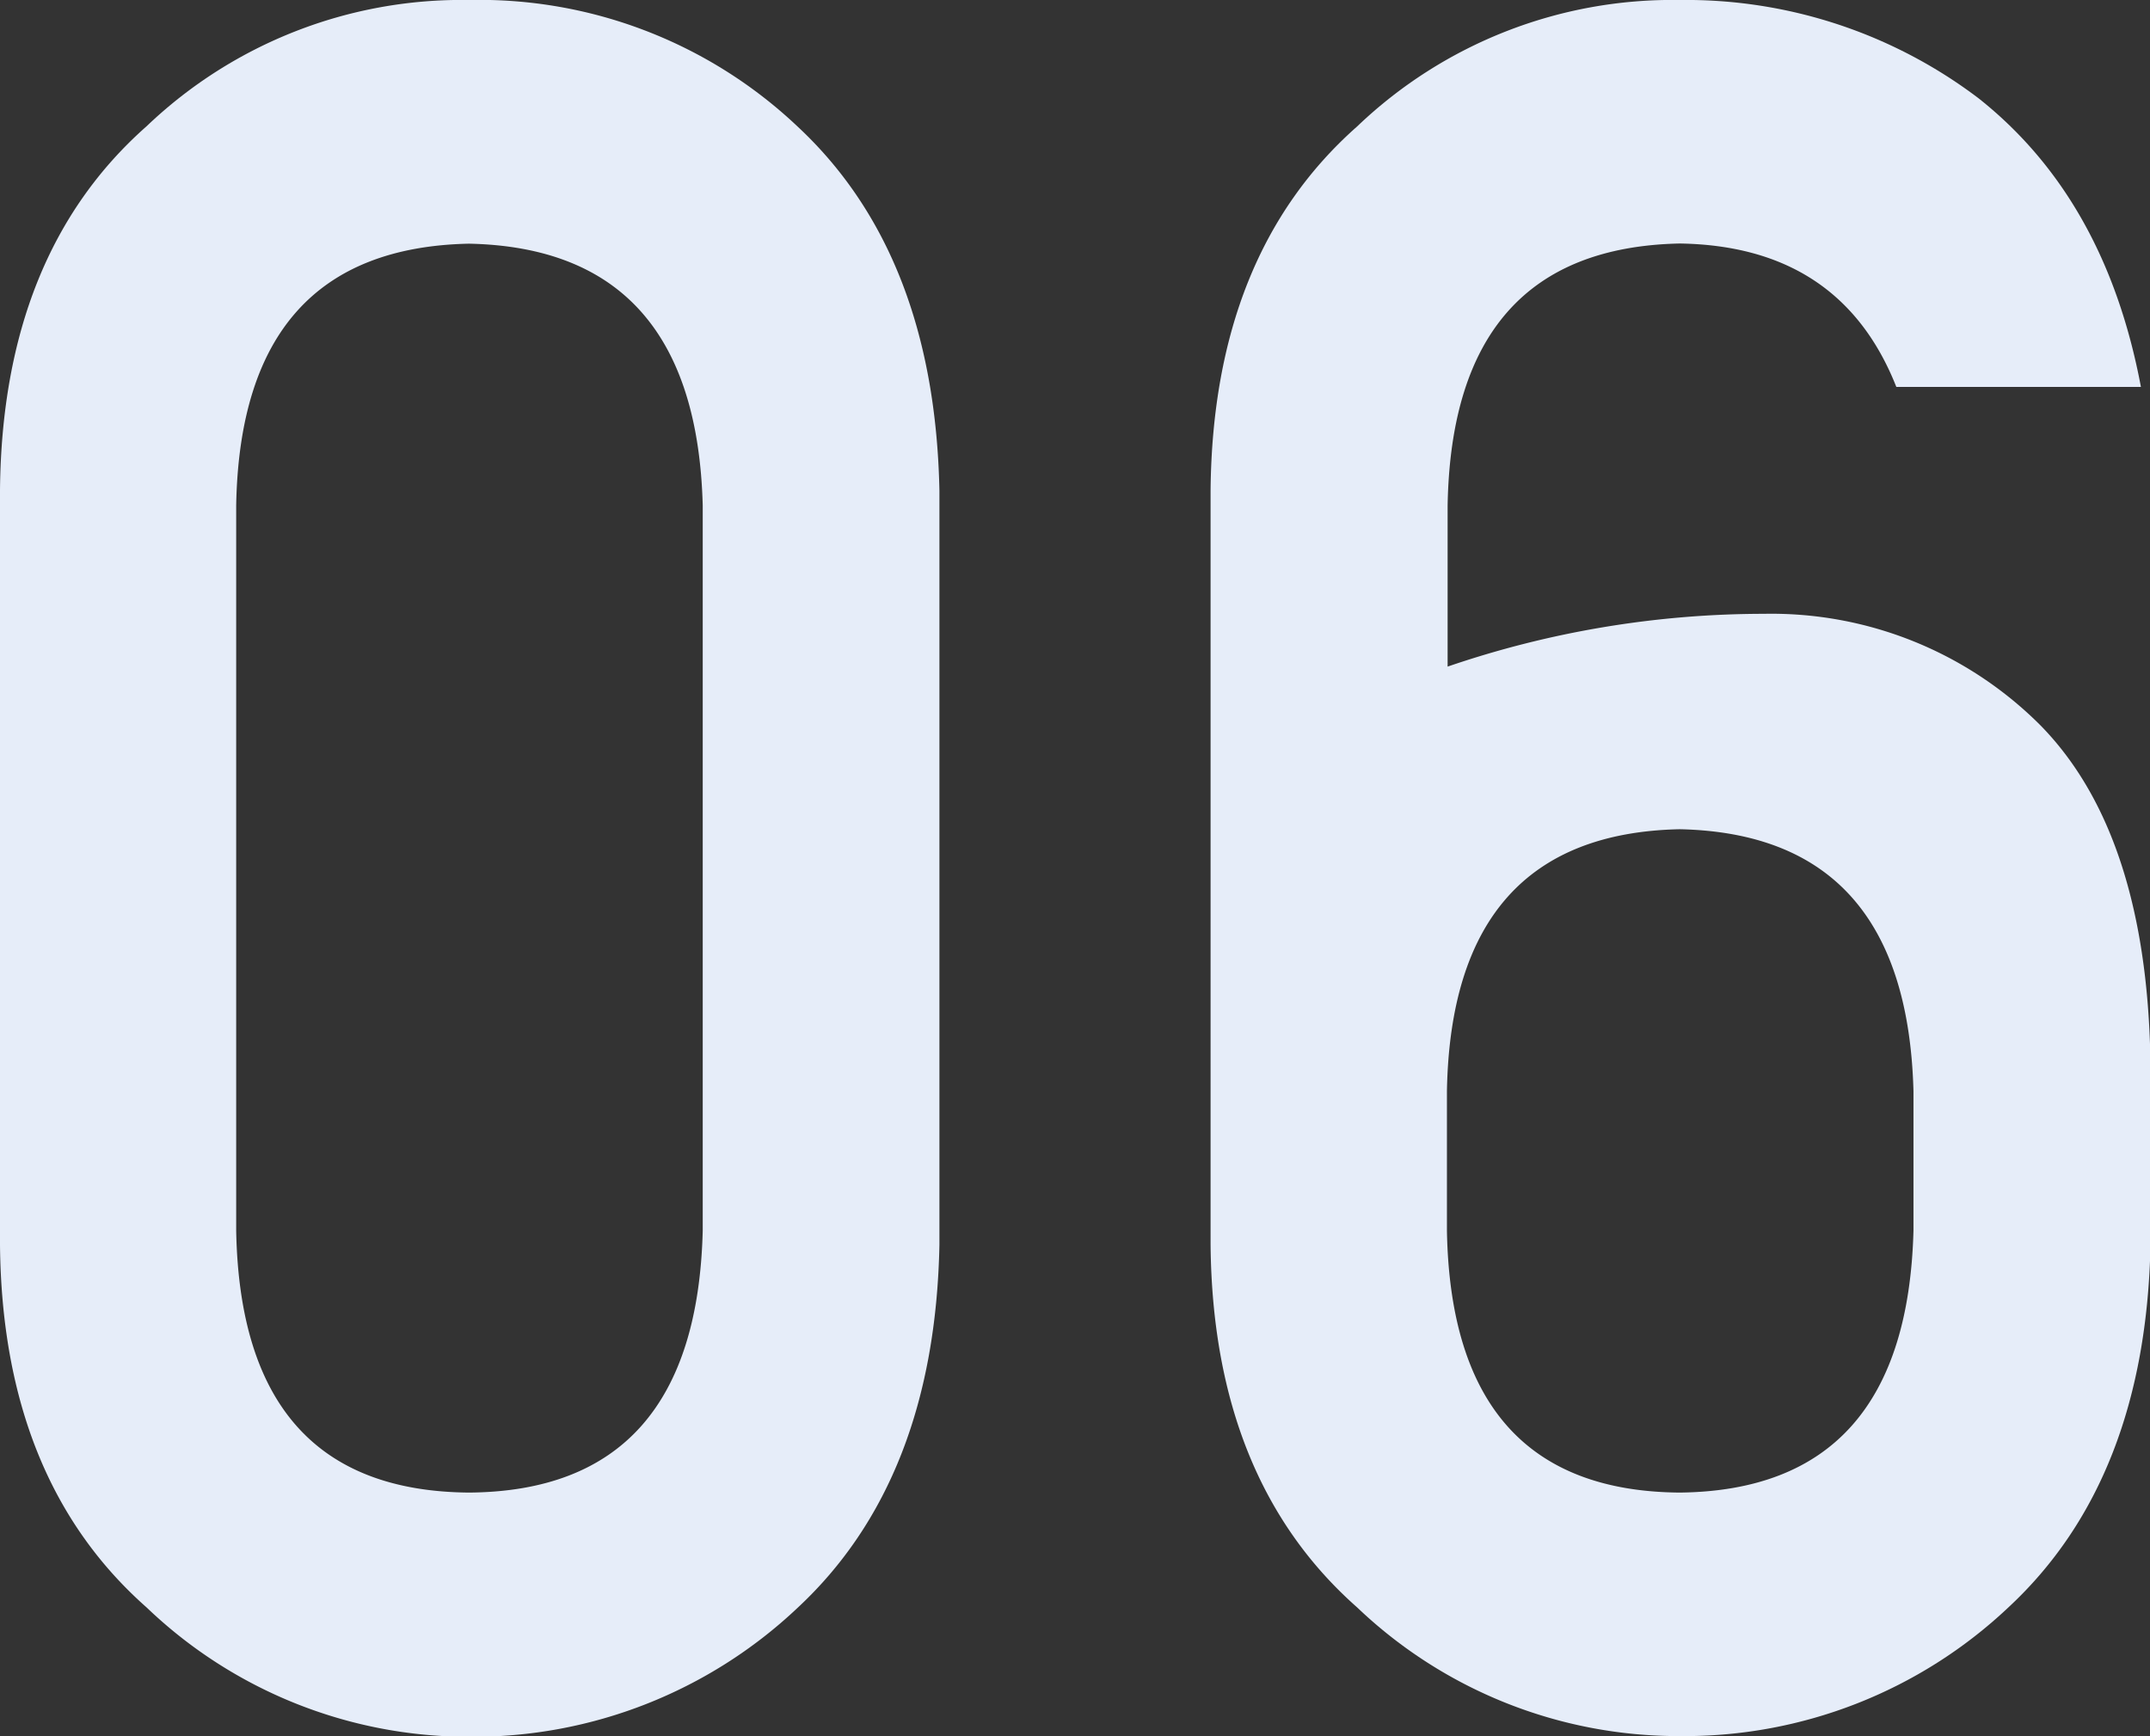
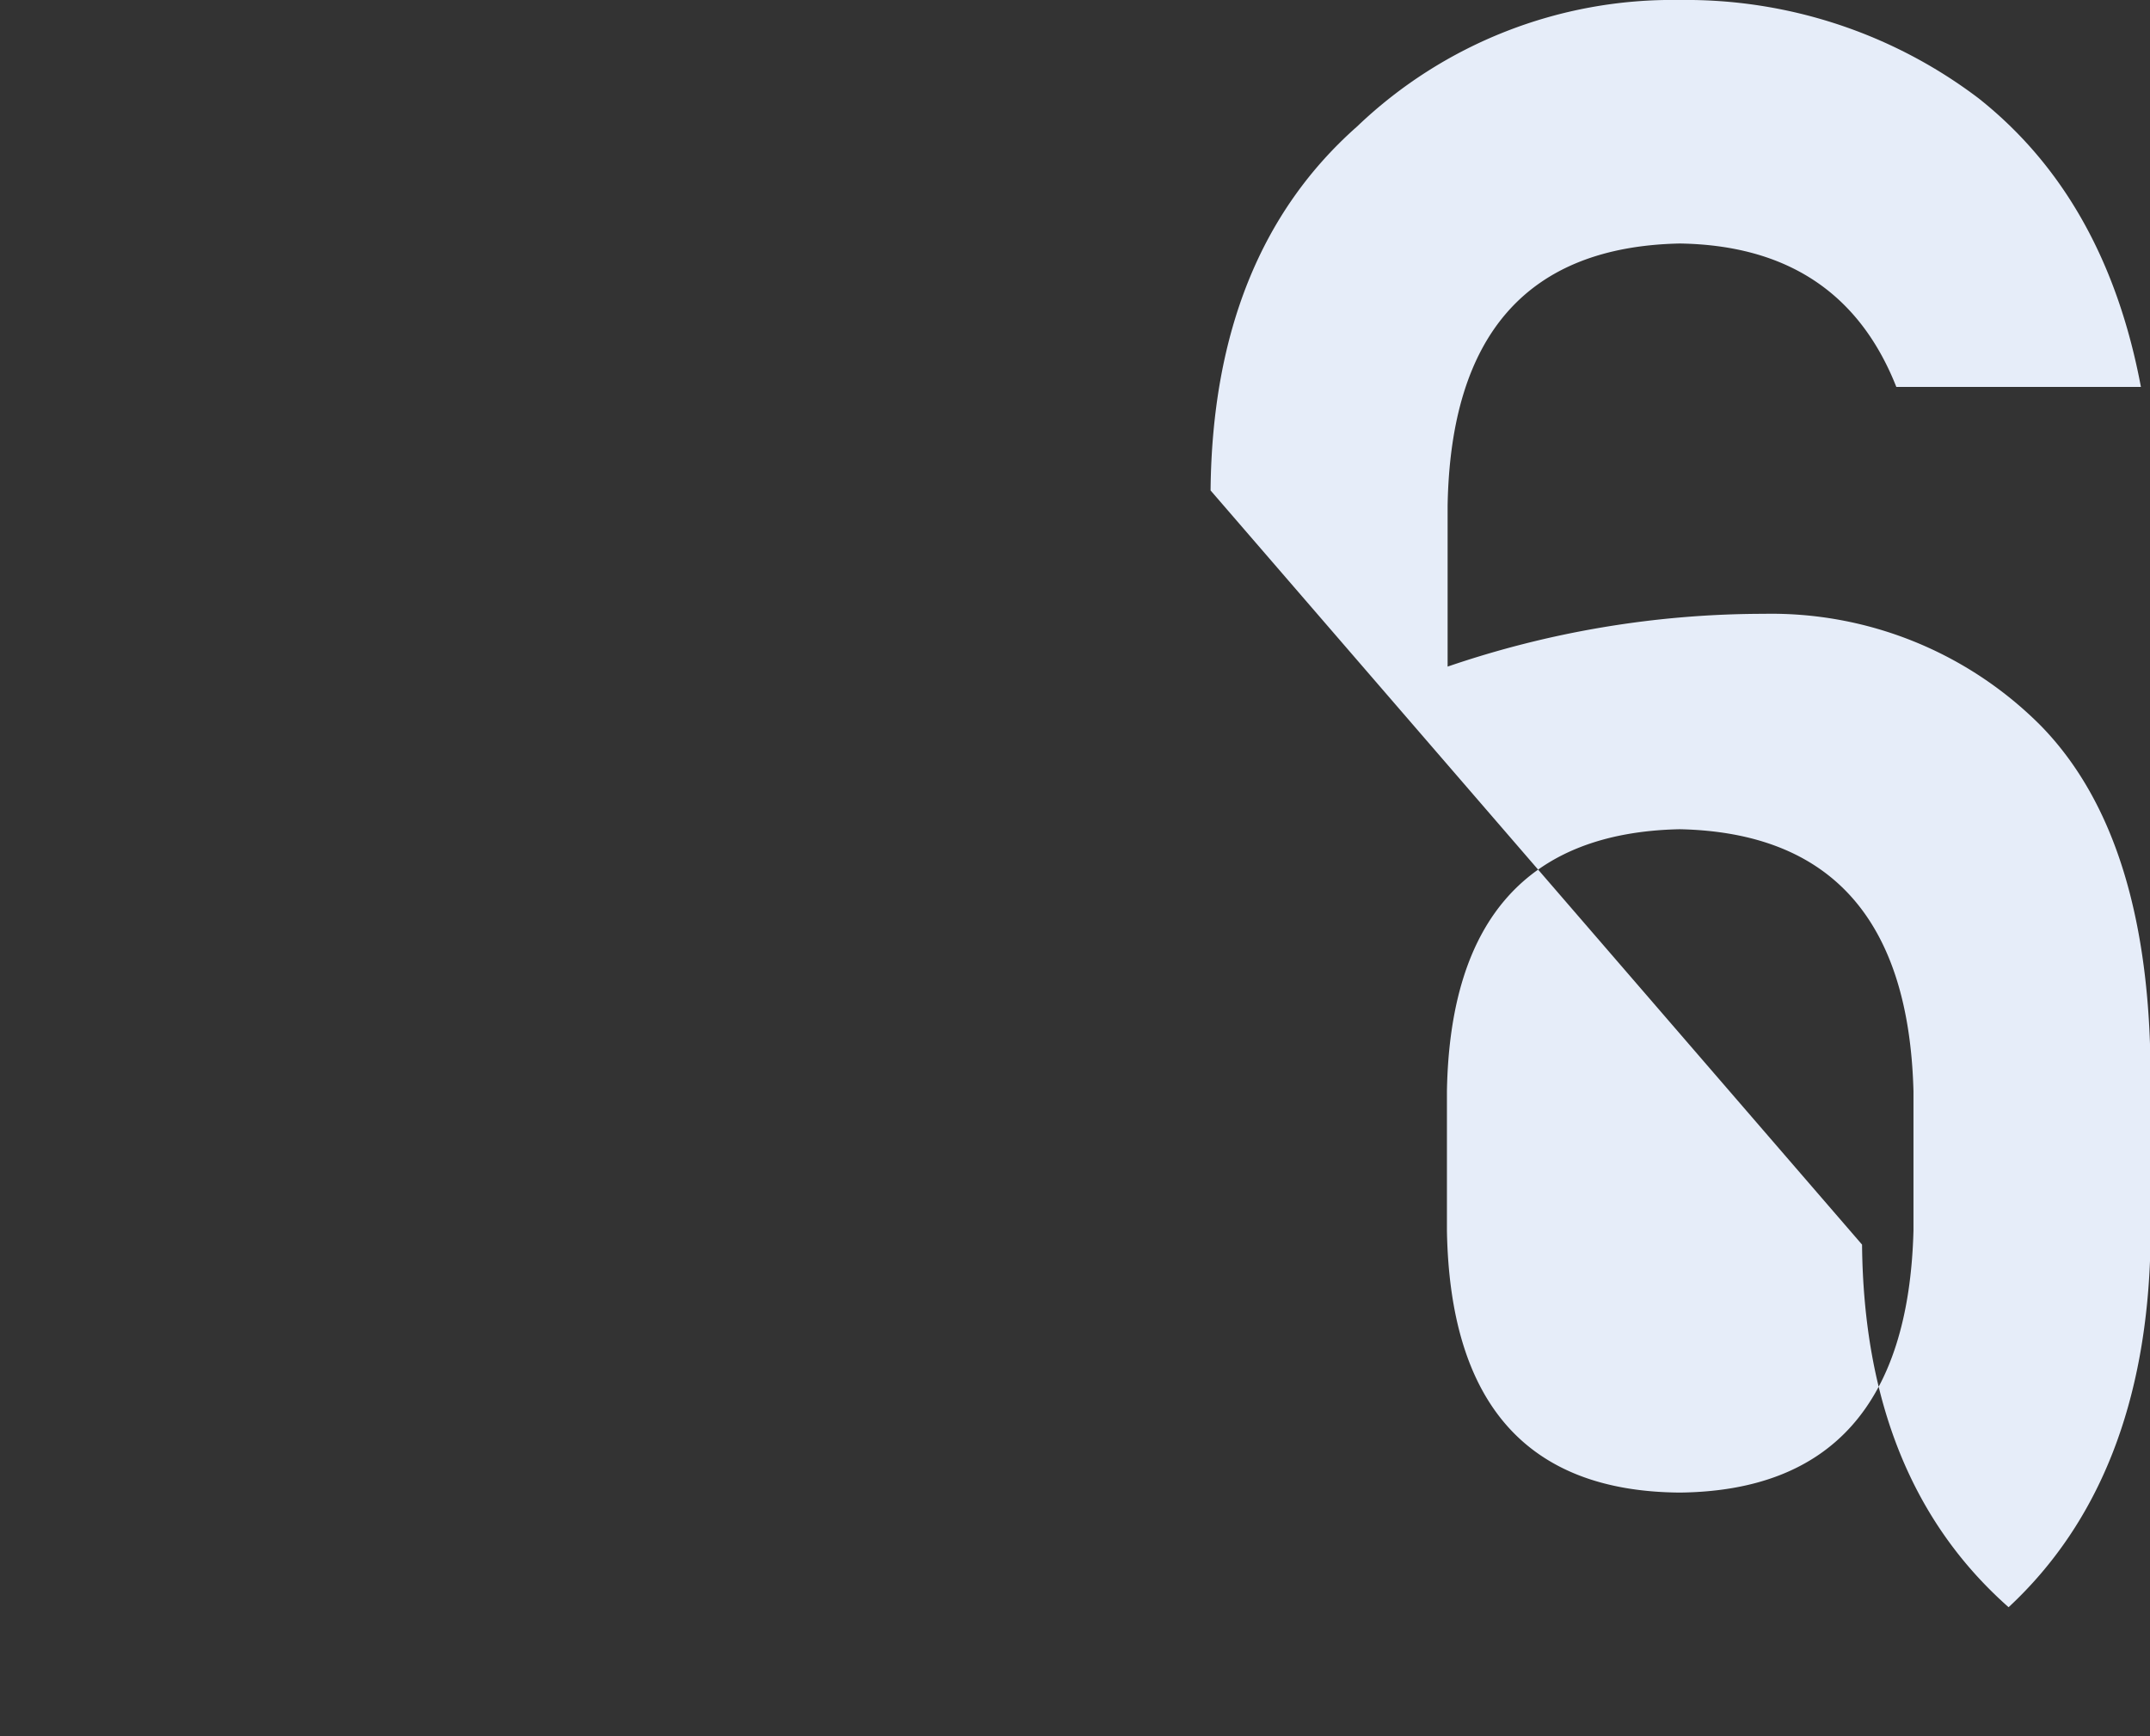
<svg xmlns="http://www.w3.org/2000/svg" viewBox="0 0 125.44 101.31">
  <rect x="0" y="0" width="125.44" height="101.31" fill="#333333" stroke="none" />
  <title>adt-m06</title>
  <g id="レイヤー_2" data-name="レイヤー 2">
    <g id="レイヤー_1-2" data-name="レイヤー 1">
-       <path d="M0,28.6Q.13,14.81,8.55,7.37A26.61,26.61,0,0,1,27.37,0,27,27,0,0,1,46.53,7.38q8,7.45,8.28,21.26v44q-.27,13.74-8.28,21.19a27.53,27.53,0,0,1-19.15,7.52A27.14,27.14,0,0,1,8.55,93.8Q.13,86.36,0,72.64Zm41,.89q-.4-15-13.64-15.27-13.31.28-13.58,15.27V71.82Q14.06,87,27.37,87.1,40.62,87,41,71.82Z" style="fill:#e6edf9" />
-       <path d="M70.63,28.62q.13-13.8,8.55-21.24A26.6,26.6,0,0,1,98,0a28.24,28.24,0,0,1,17.43,5.73q7.42,5.87,9.48,16.85H110.64Q107.39,14.35,98,14.21q-13.28.28-13.54,15.3V38.9a57,57,0,0,1,18.45-3.08,22.17,22.17,0,0,1,16.19,6.56q6.51,6.7,6.37,21.12V72.6q-.27,13.74-8.28,21.19A27.53,27.53,0,0,1,98,101.31,27.14,27.14,0,0,1,79.18,93.8q-8.42-7.44-8.55-21.16Zm13.79,43.2Q84.69,87,98,87.1q13.24-.14,13.64-15.28V63.67q-.4-15-13.64-15.28-13.31.28-13.58,15.28Z" style="fill:#e6edf9" />
+       <path d="M70.63,28.62q.13-13.8,8.55-21.24A26.6,26.6,0,0,1,98,0a28.24,28.24,0,0,1,17.43,5.73q7.42,5.87,9.48,16.85H110.64Q107.39,14.35,98,14.21q-13.28.28-13.54,15.3V38.9a57,57,0,0,1,18.45-3.08,22.17,22.17,0,0,1,16.19,6.56q6.51,6.7,6.37,21.12V72.6q-.27,13.74-8.28,21.19q-8.42-7.44-8.55-21.16Zm13.79,43.2Q84.69,87,98,87.1q13.24-.14,13.64-15.28V63.67q-.4-15-13.64-15.28-13.31.28-13.58,15.28Z" style="fill:#e6edf9" />
    </g>
  </g>
</svg>